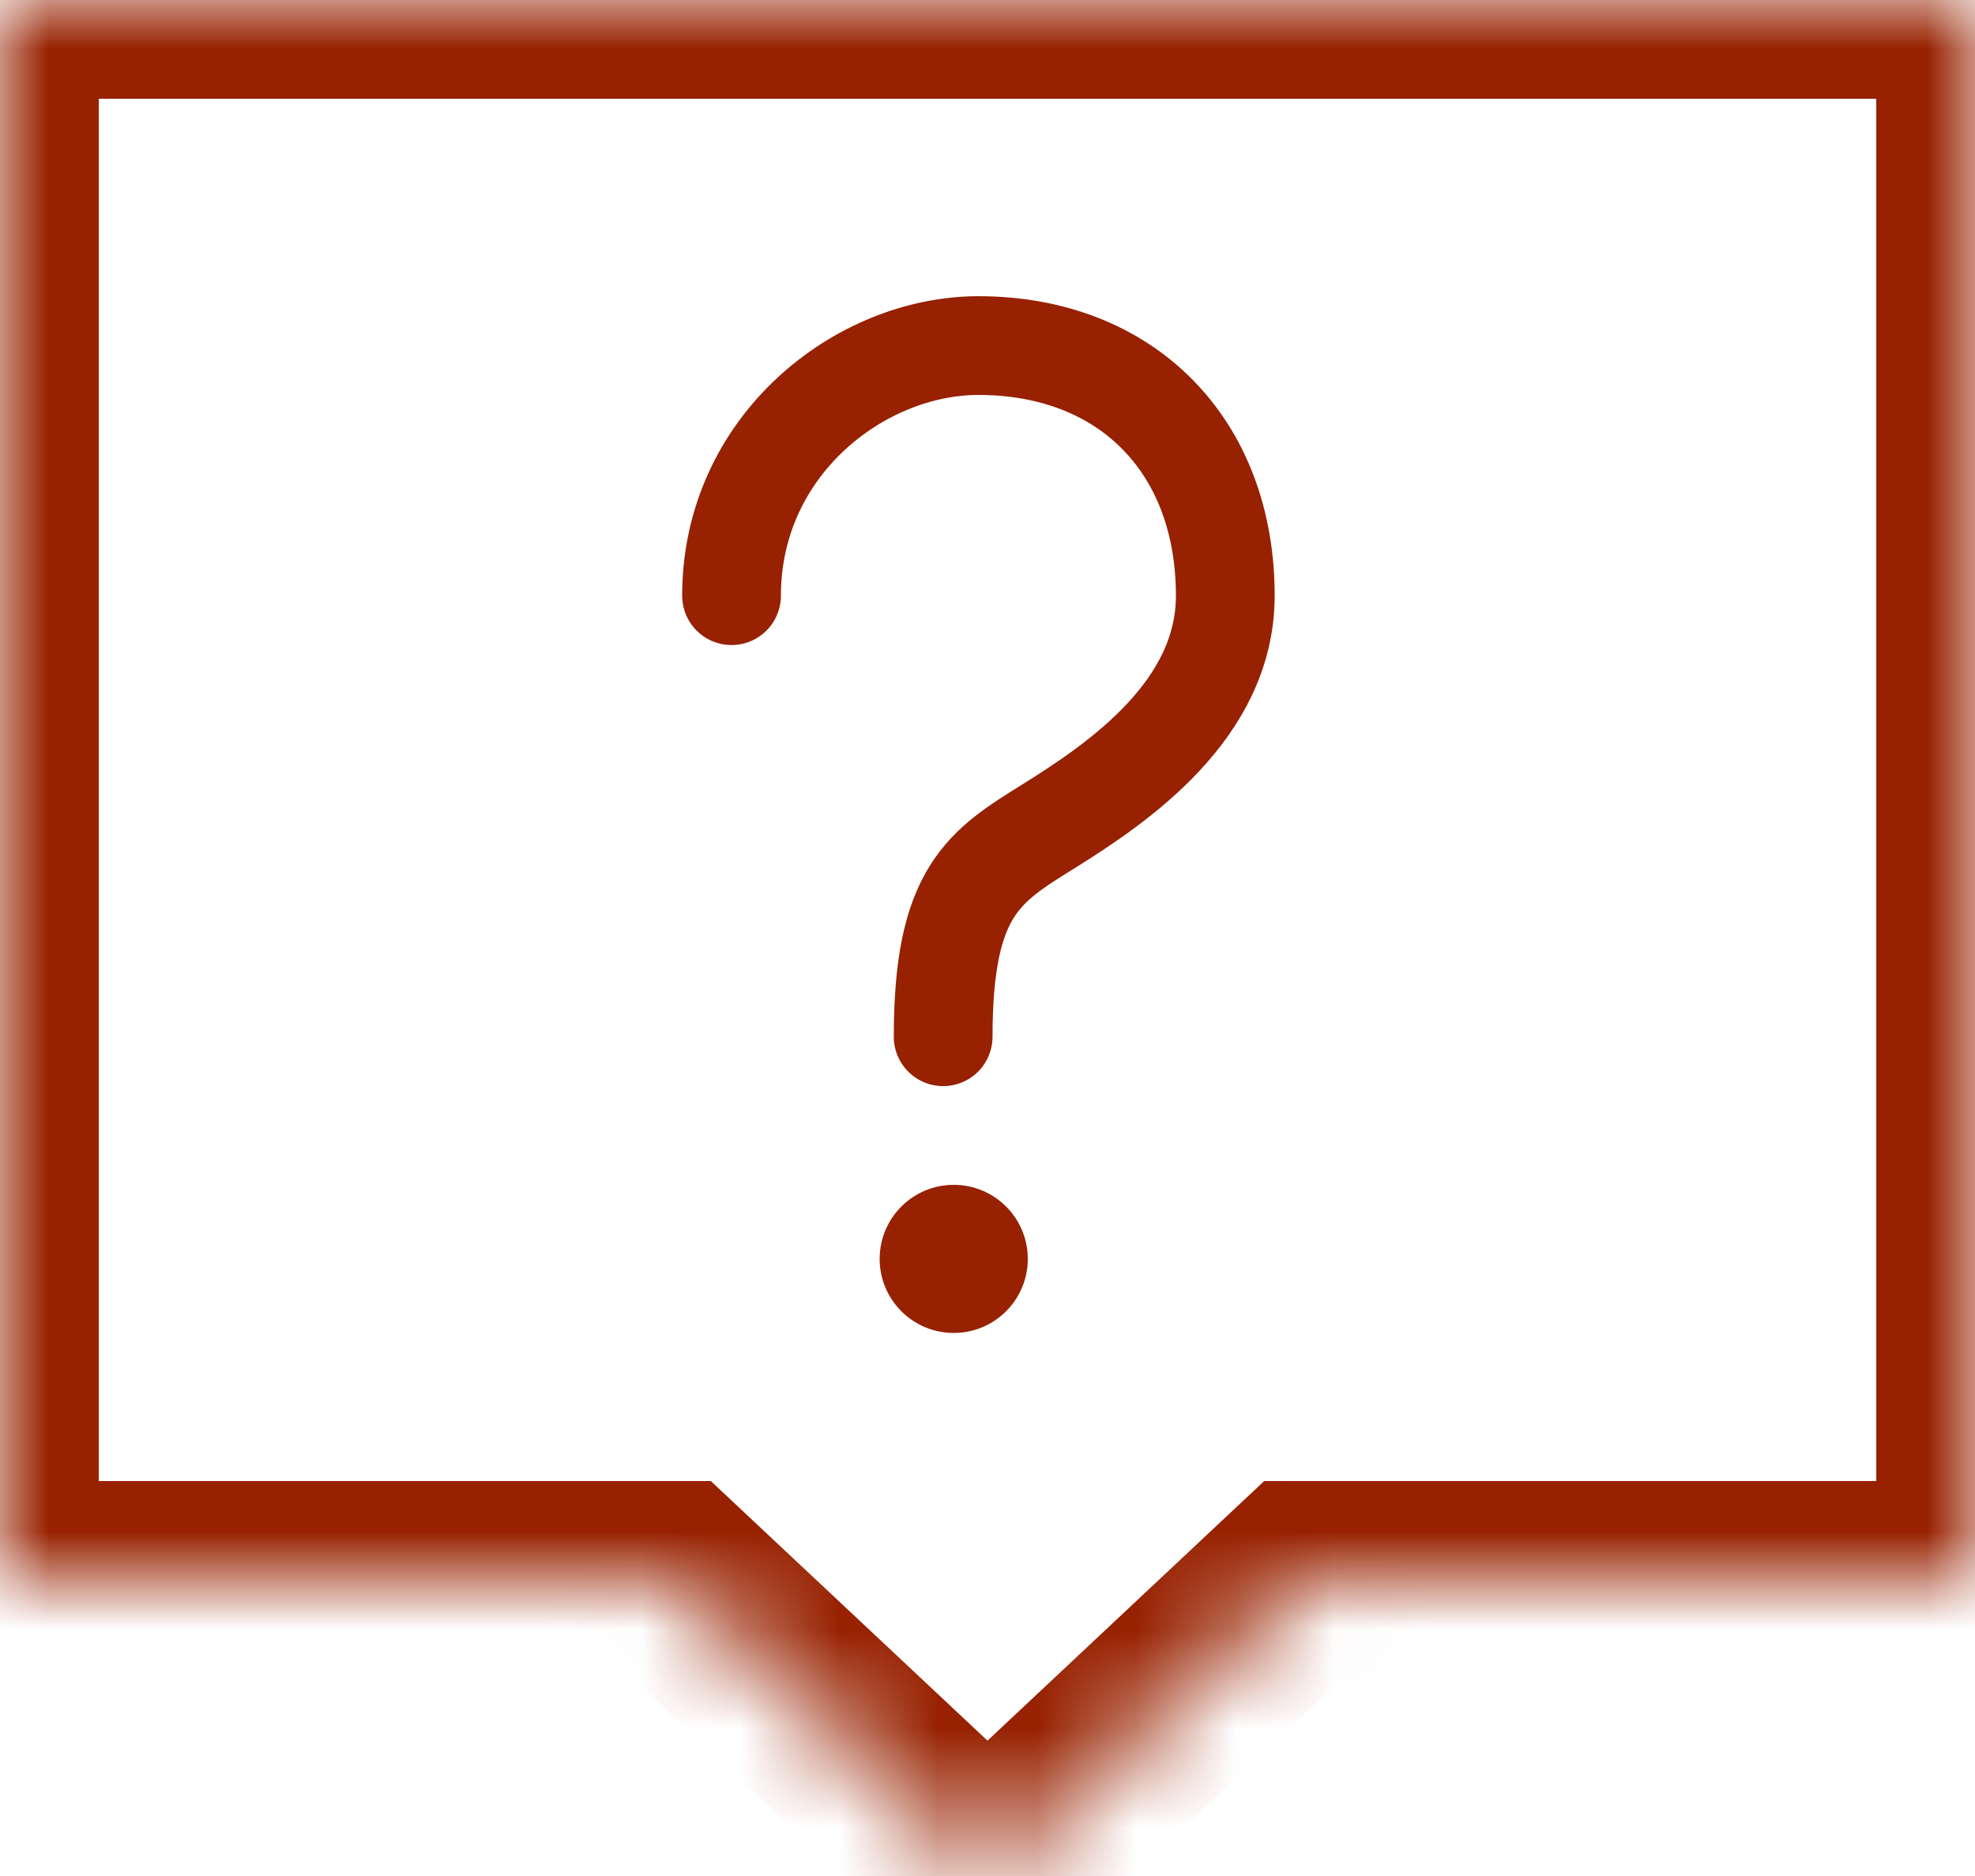
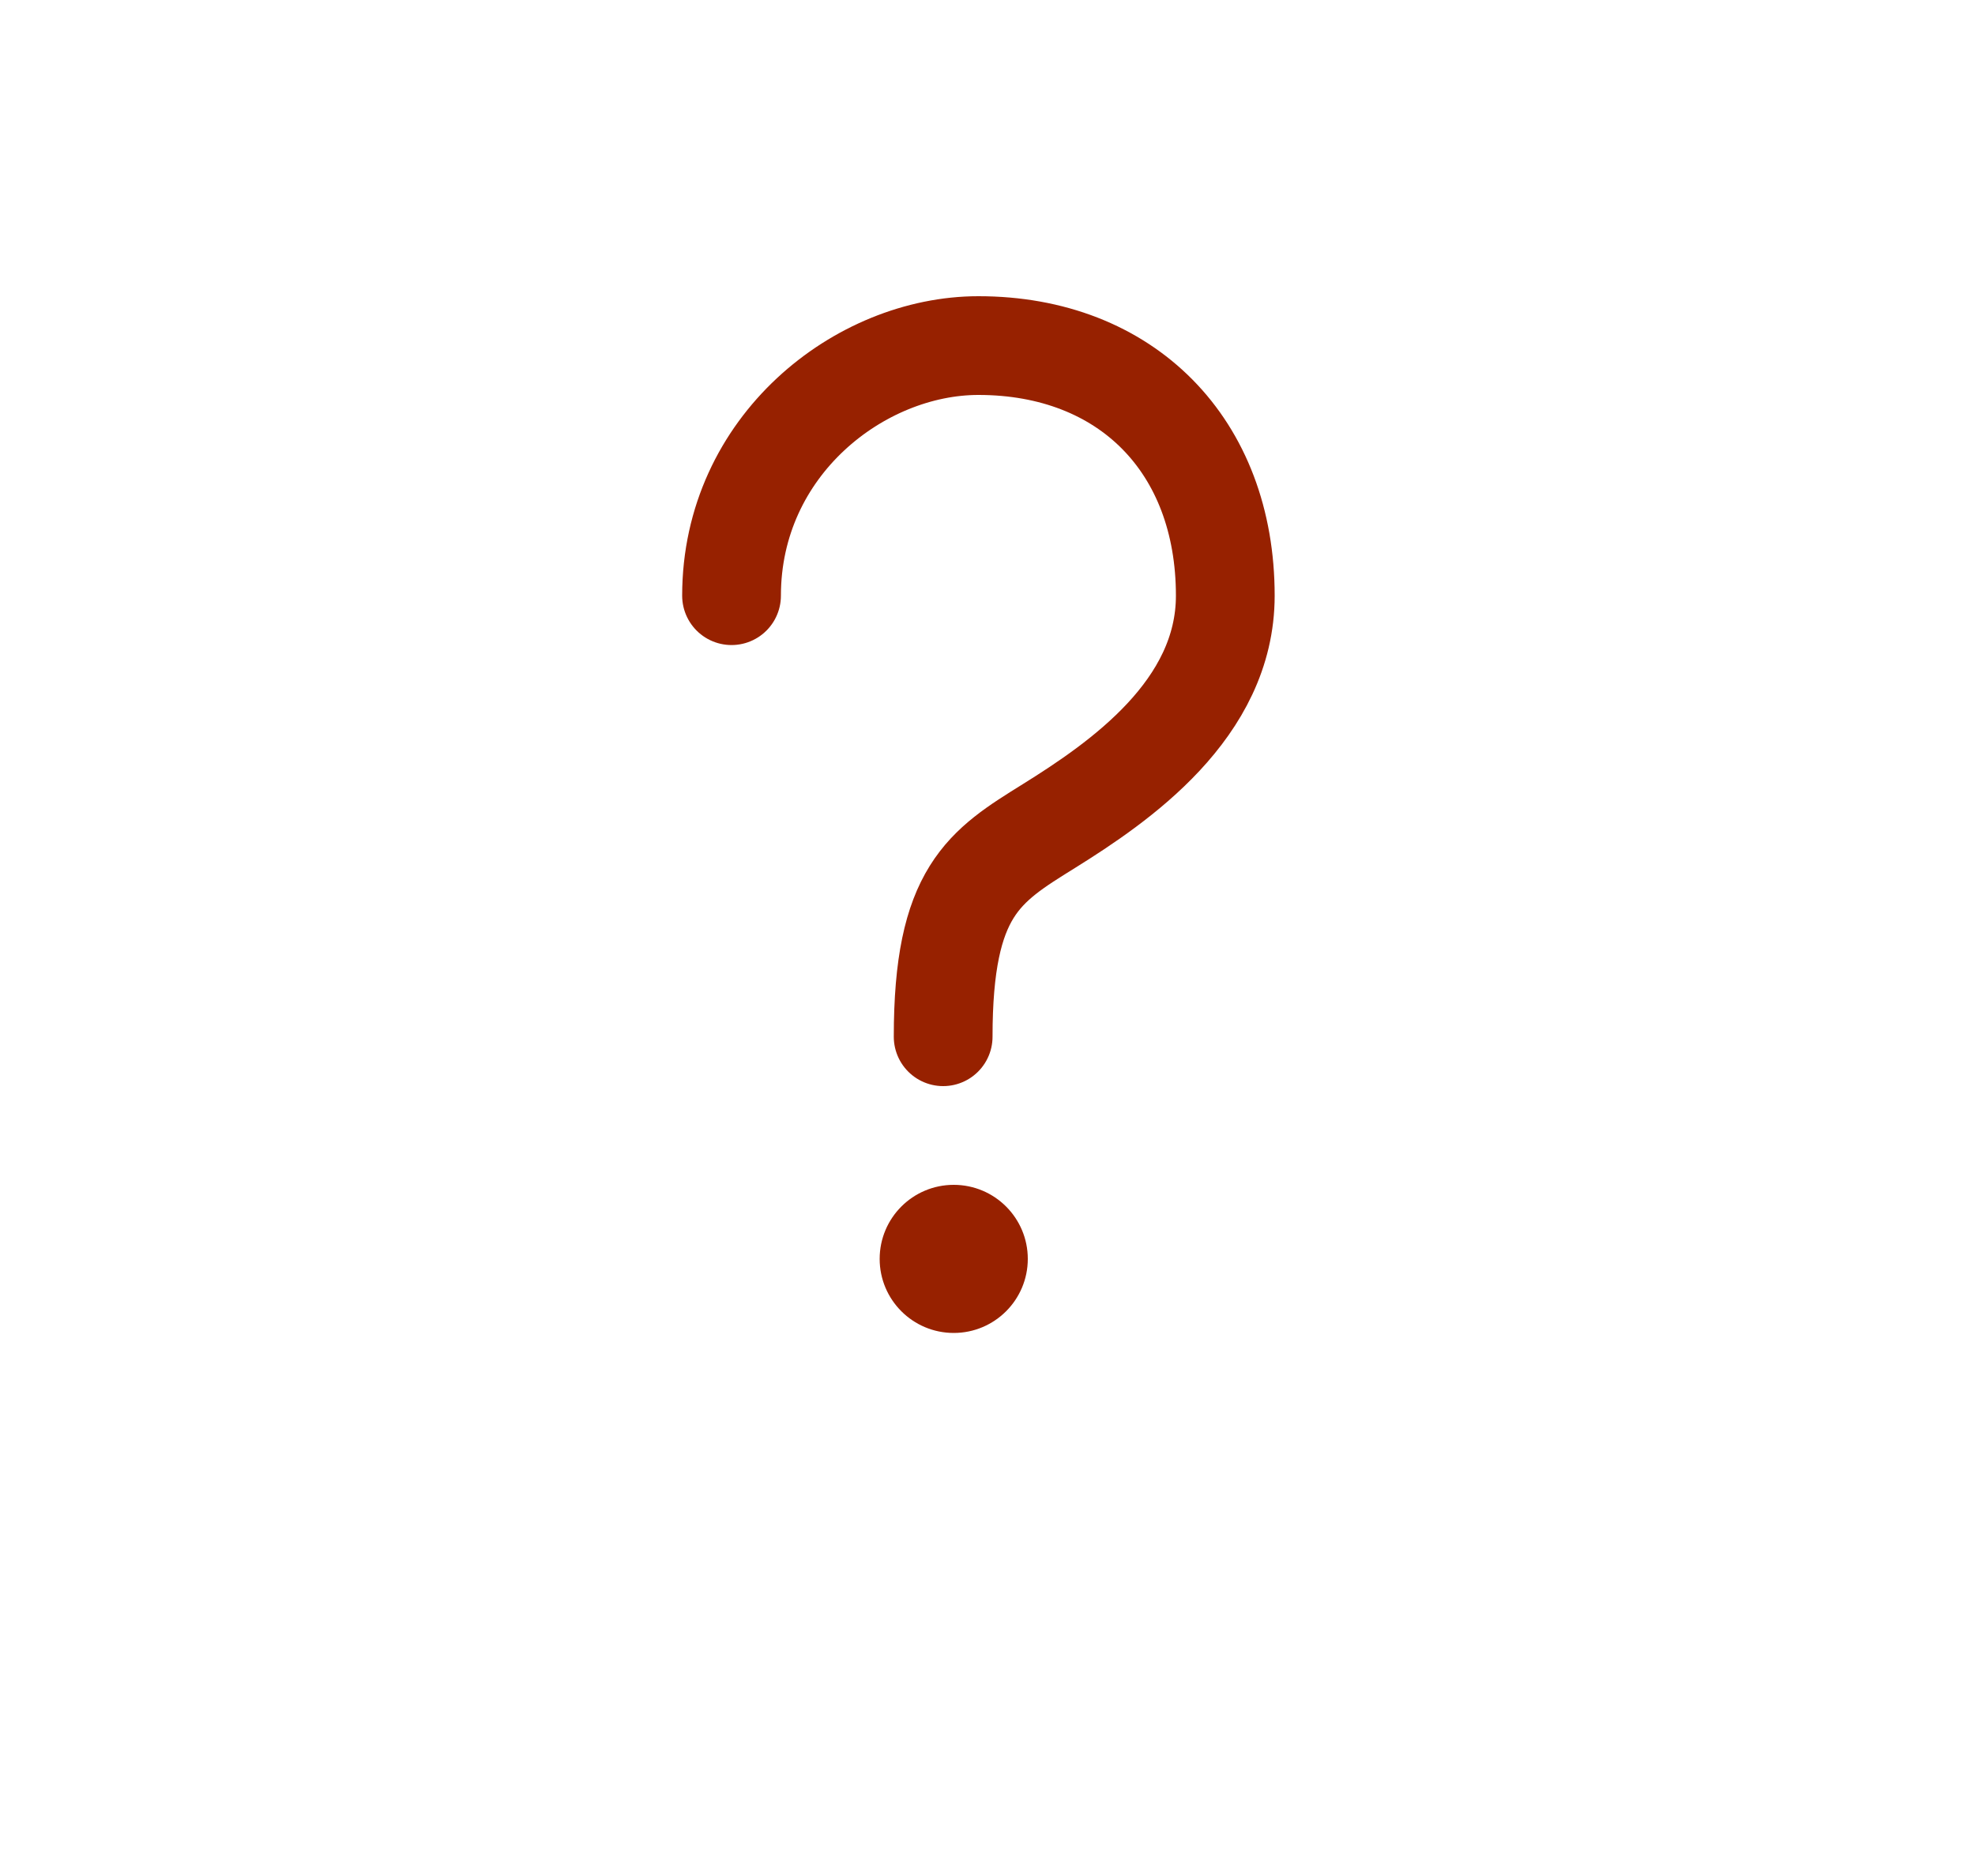
<svg xmlns="http://www.w3.org/2000/svg" fill="none" viewBox="0 0 20 19" height="19" width="20">
  <mask fill="white" id="path-1-inside-1_2981_1528">
    <path d="M20 16H13.197L10 19L6.803 16H0V0H20V16Z" />
  </mask>
-   <path mask="url(#path-1-inside-1_2981_1528)" fill="#972100" d="M20 16V17H21V16H20ZM13.197 16V15H12.802L12.513 15.271L13.197 16ZM10 19L9.316 19.729L10 20.371L10.684 19.729L10 19ZM6.803 16L7.487 15.271L7.198 15H6.803V16ZM0 16H-1V17H0V16ZM0 0V-1H-1V0H0ZM20 0H21V-1H20V0ZM20 16V15H13.197V16V17H20V16ZM13.197 16L12.513 15.271L9.316 18.271L10 19L10.684 19.729L13.882 16.729L13.197 16ZM10 19L10.684 18.271L7.487 15.271L6.803 16L6.118 16.729L9.316 19.729L10 19ZM6.803 16V15H0V16V17H6.803V16ZM0 16H1V0H0H-1V16H0ZM0 0V1H20V0V-1H0V0ZM20 0H19V16H20H21V0H20Z" />
  <path stroke-linecap="round" stroke="#972100" d="M7.408 6.033C7.408 4.513 8.708 3.5 9.908 3.5C11.408 3.5 12.408 4.513 12.408 6.033C12.408 7.184 11.336 7.921 10.622 8.366C9.964 8.775 9.551 9.026 9.551 10.5" />
  <circle fill="#972100" r="0.75" cy="12.75" cx="9.658" />
</svg>